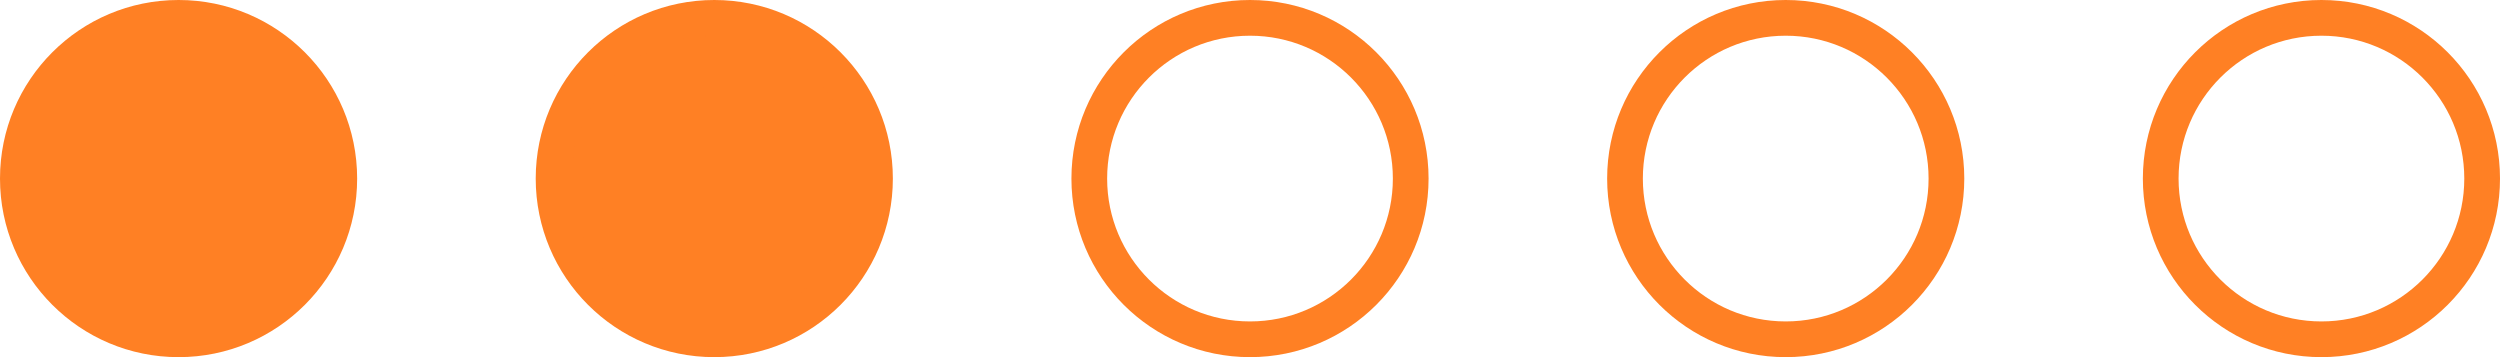
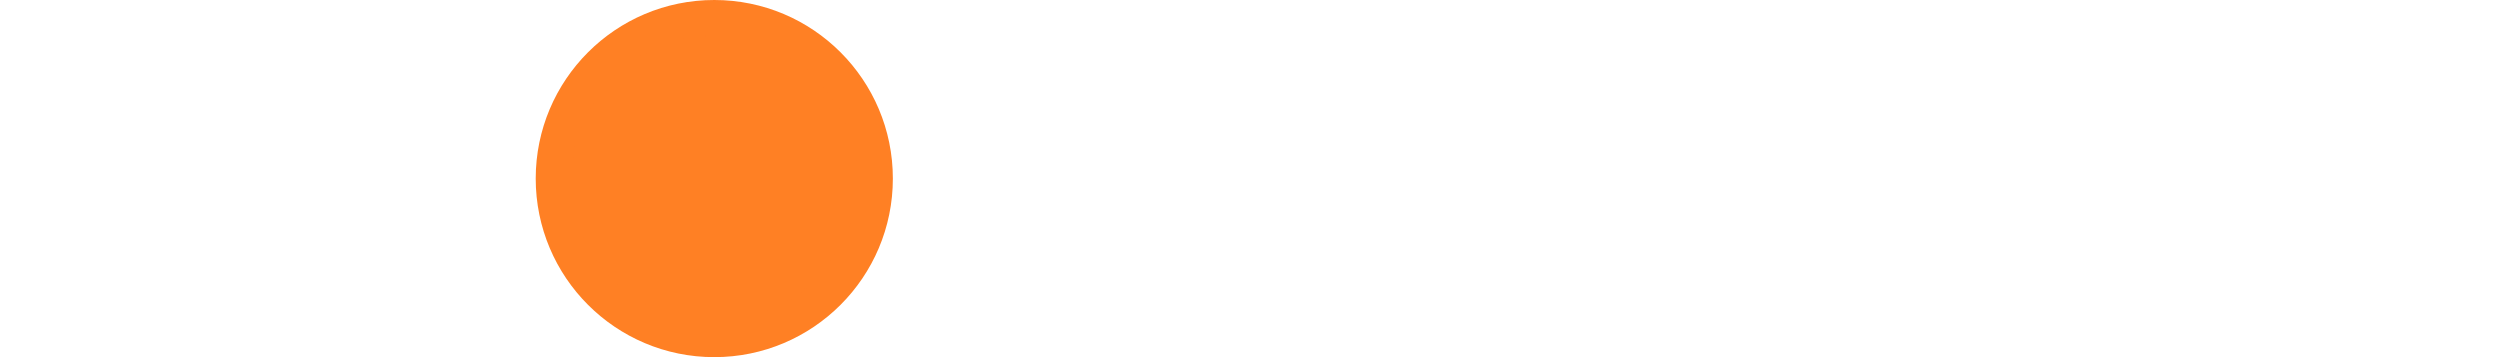
<svg xmlns="http://www.w3.org/2000/svg" width="70" height="10" viewBox="0 0 70 10" fill="none">
-   <circle cx="5" cy="5" r="5" fill="#FF8024" />
  <circle cx="20" cy="5" r="4.5" fill="#FF8024" stroke="#FF8024" />
-   <circle cx="35" cy="5" r="4.5" stroke="#FF8024" />
-   <circle cx="50" cy="5" r="4.5" stroke="#FF8024" />
-   <circle cx="65" cy="5" r="4.5" stroke="#FF8024" />
</svg>